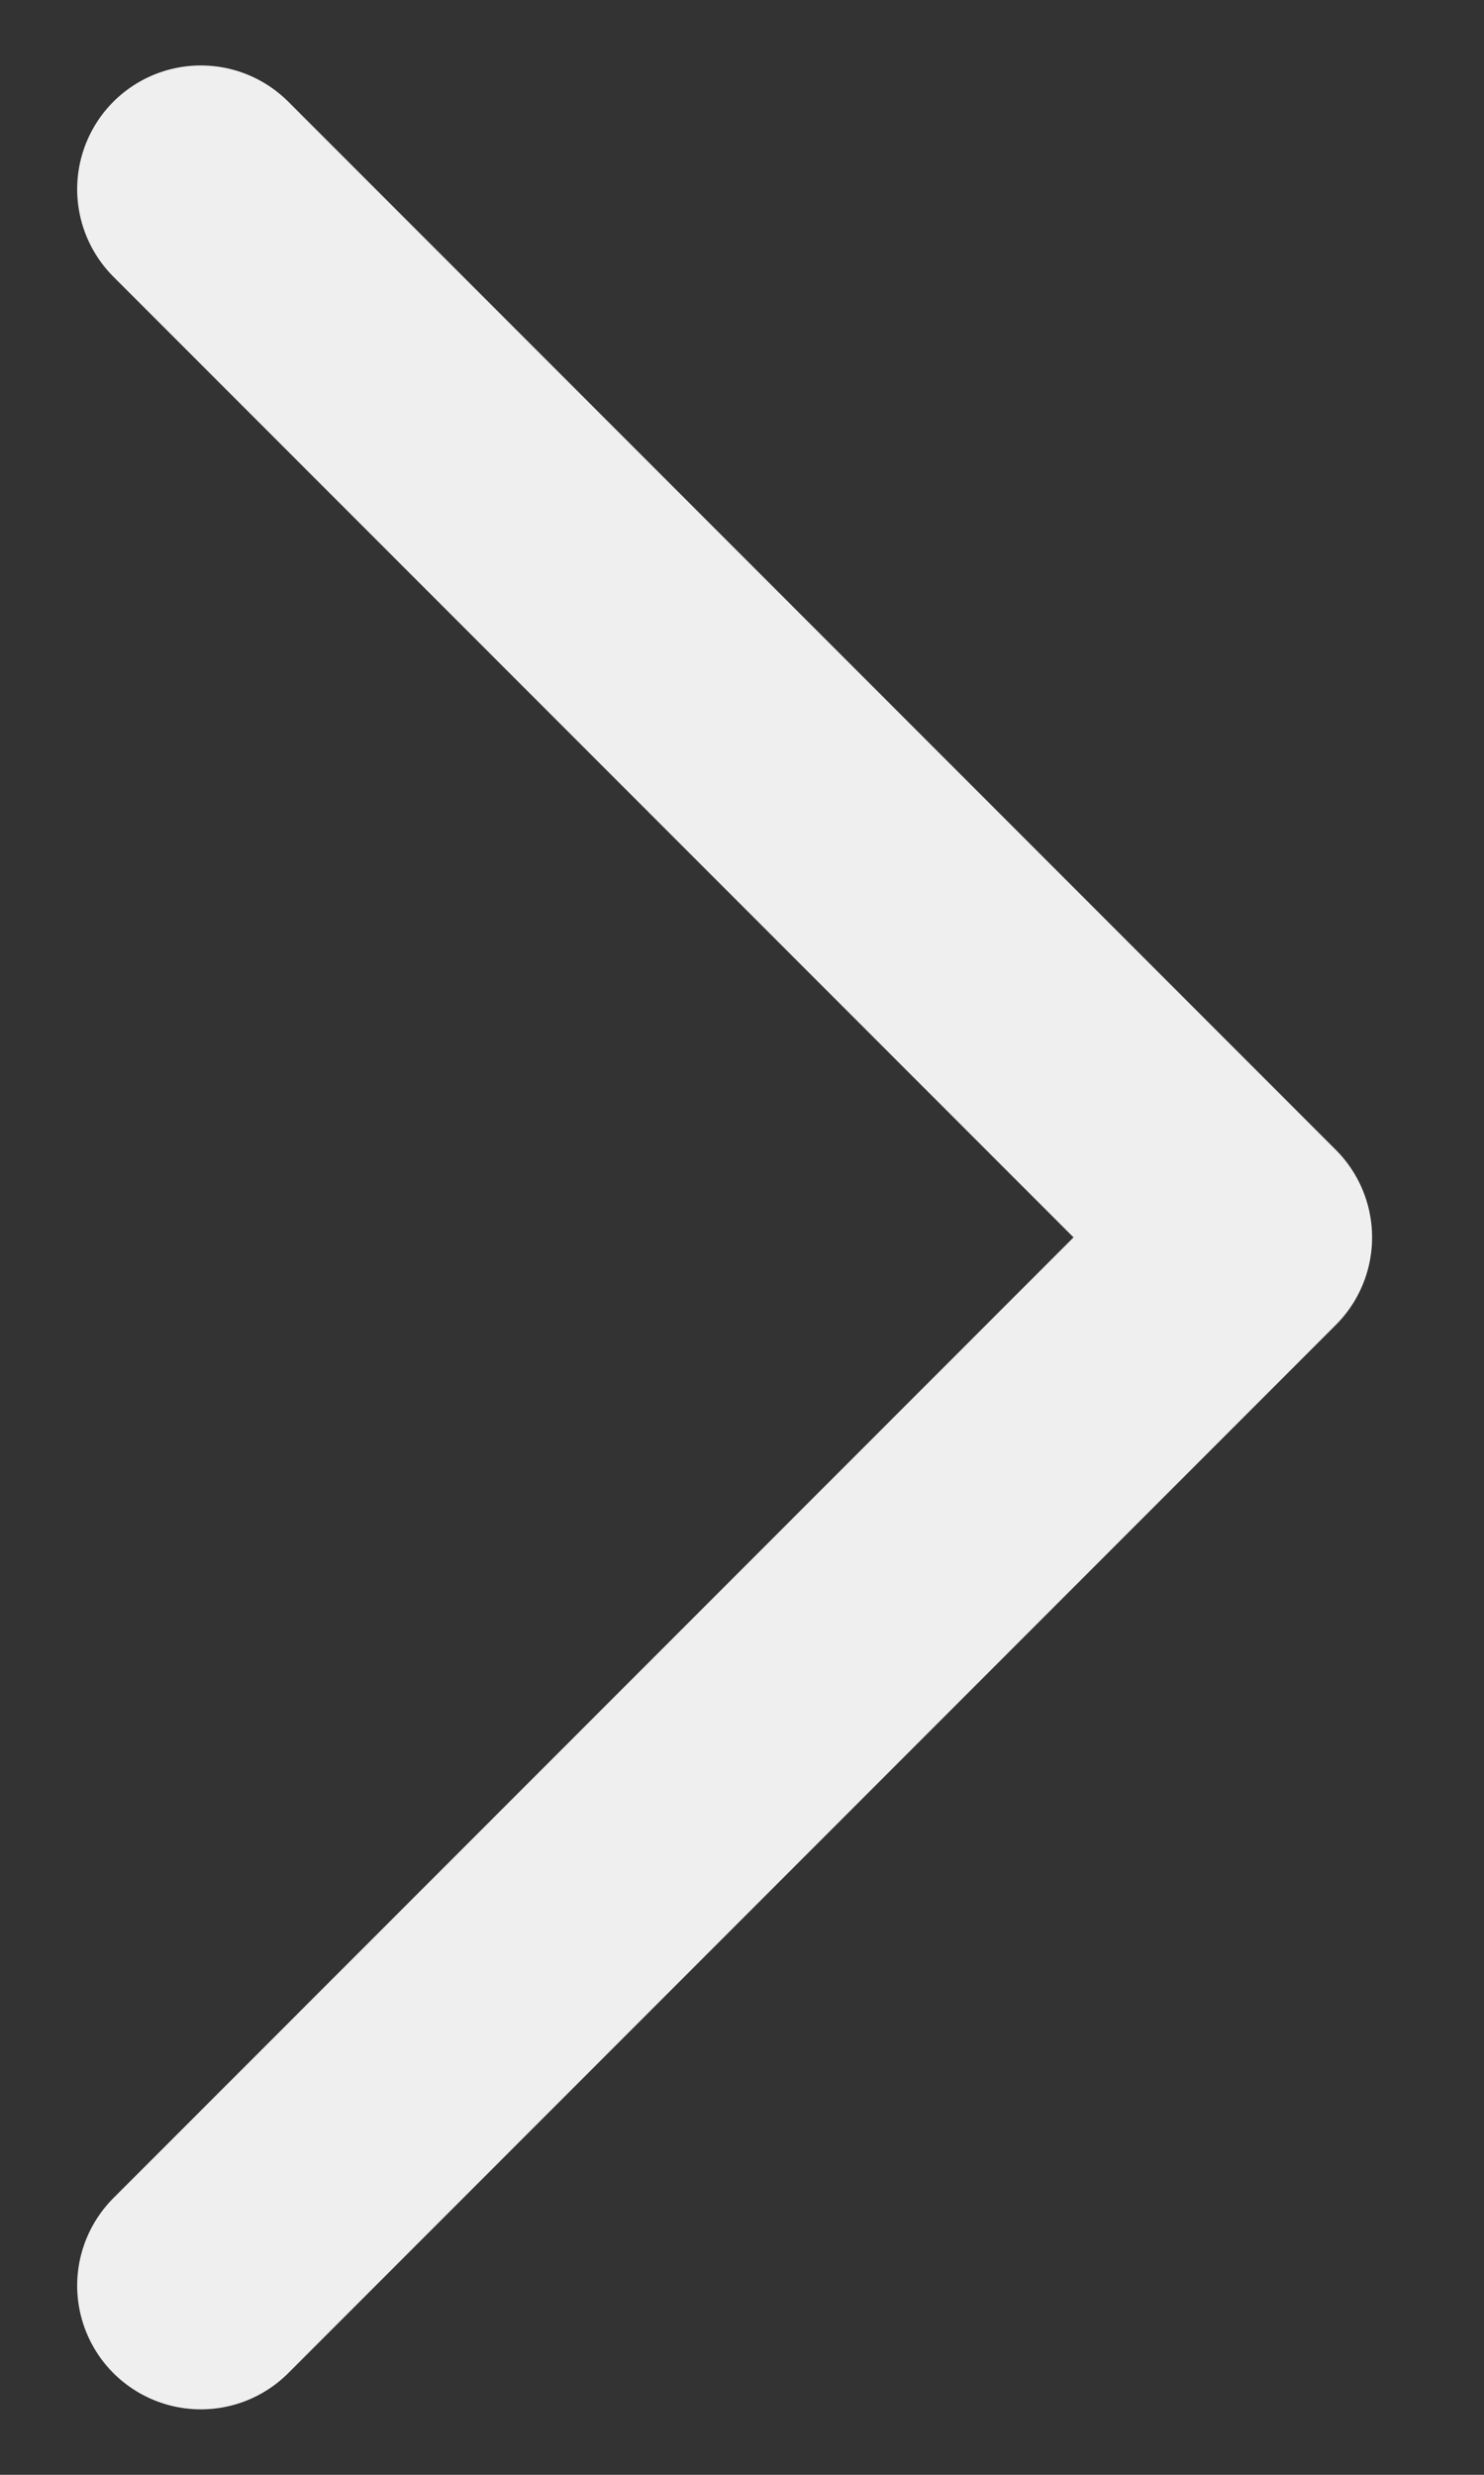
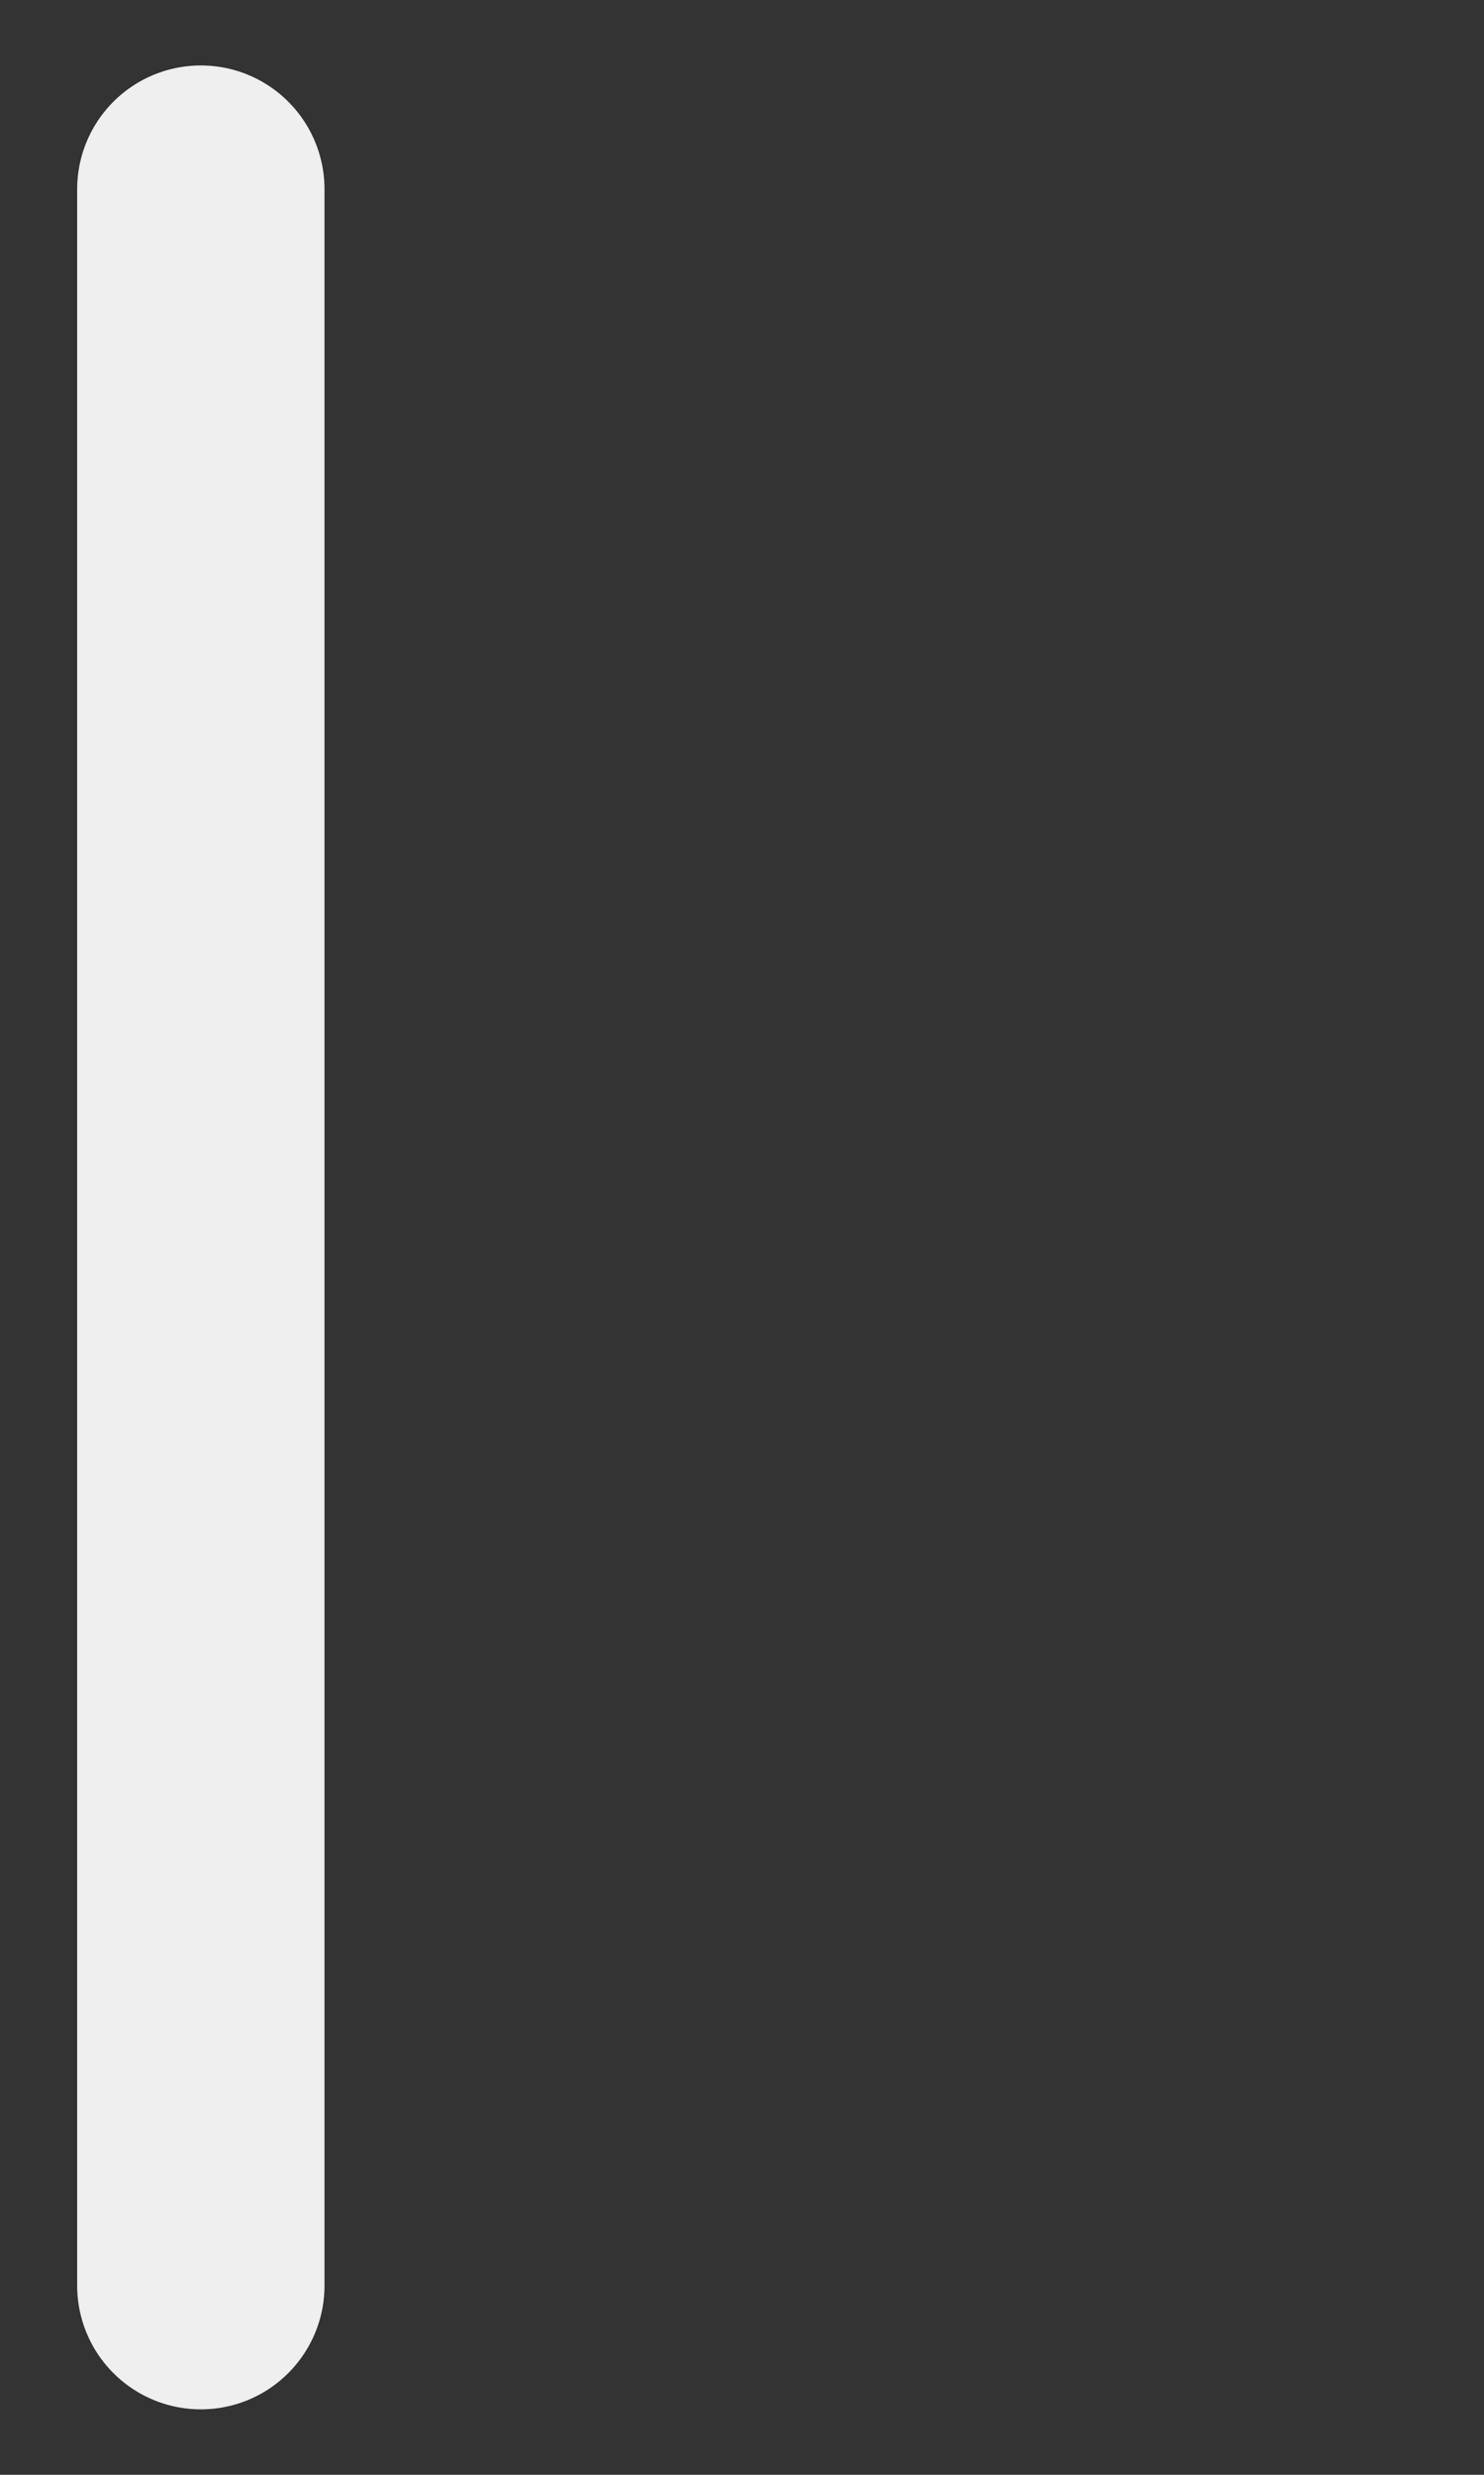
<svg xmlns="http://www.w3.org/2000/svg" width="12" height="20" viewBox="0 0 12 20" fill="none">
  <rect x="0" y="0" width="12" height="20" fill="#333333" stroke="none" />
-   <path d="M1.624 18.471L10.095 10L1.624 1.529" stroke="#F0EFEF" stroke-width="2" stroke-linecap="round" stroke-linejoin="round" />
+   <path d="M1.624 18.471L1.624 1.529" stroke="#F0EFEF" stroke-width="2" stroke-linecap="round" stroke-linejoin="round" />
</svg>